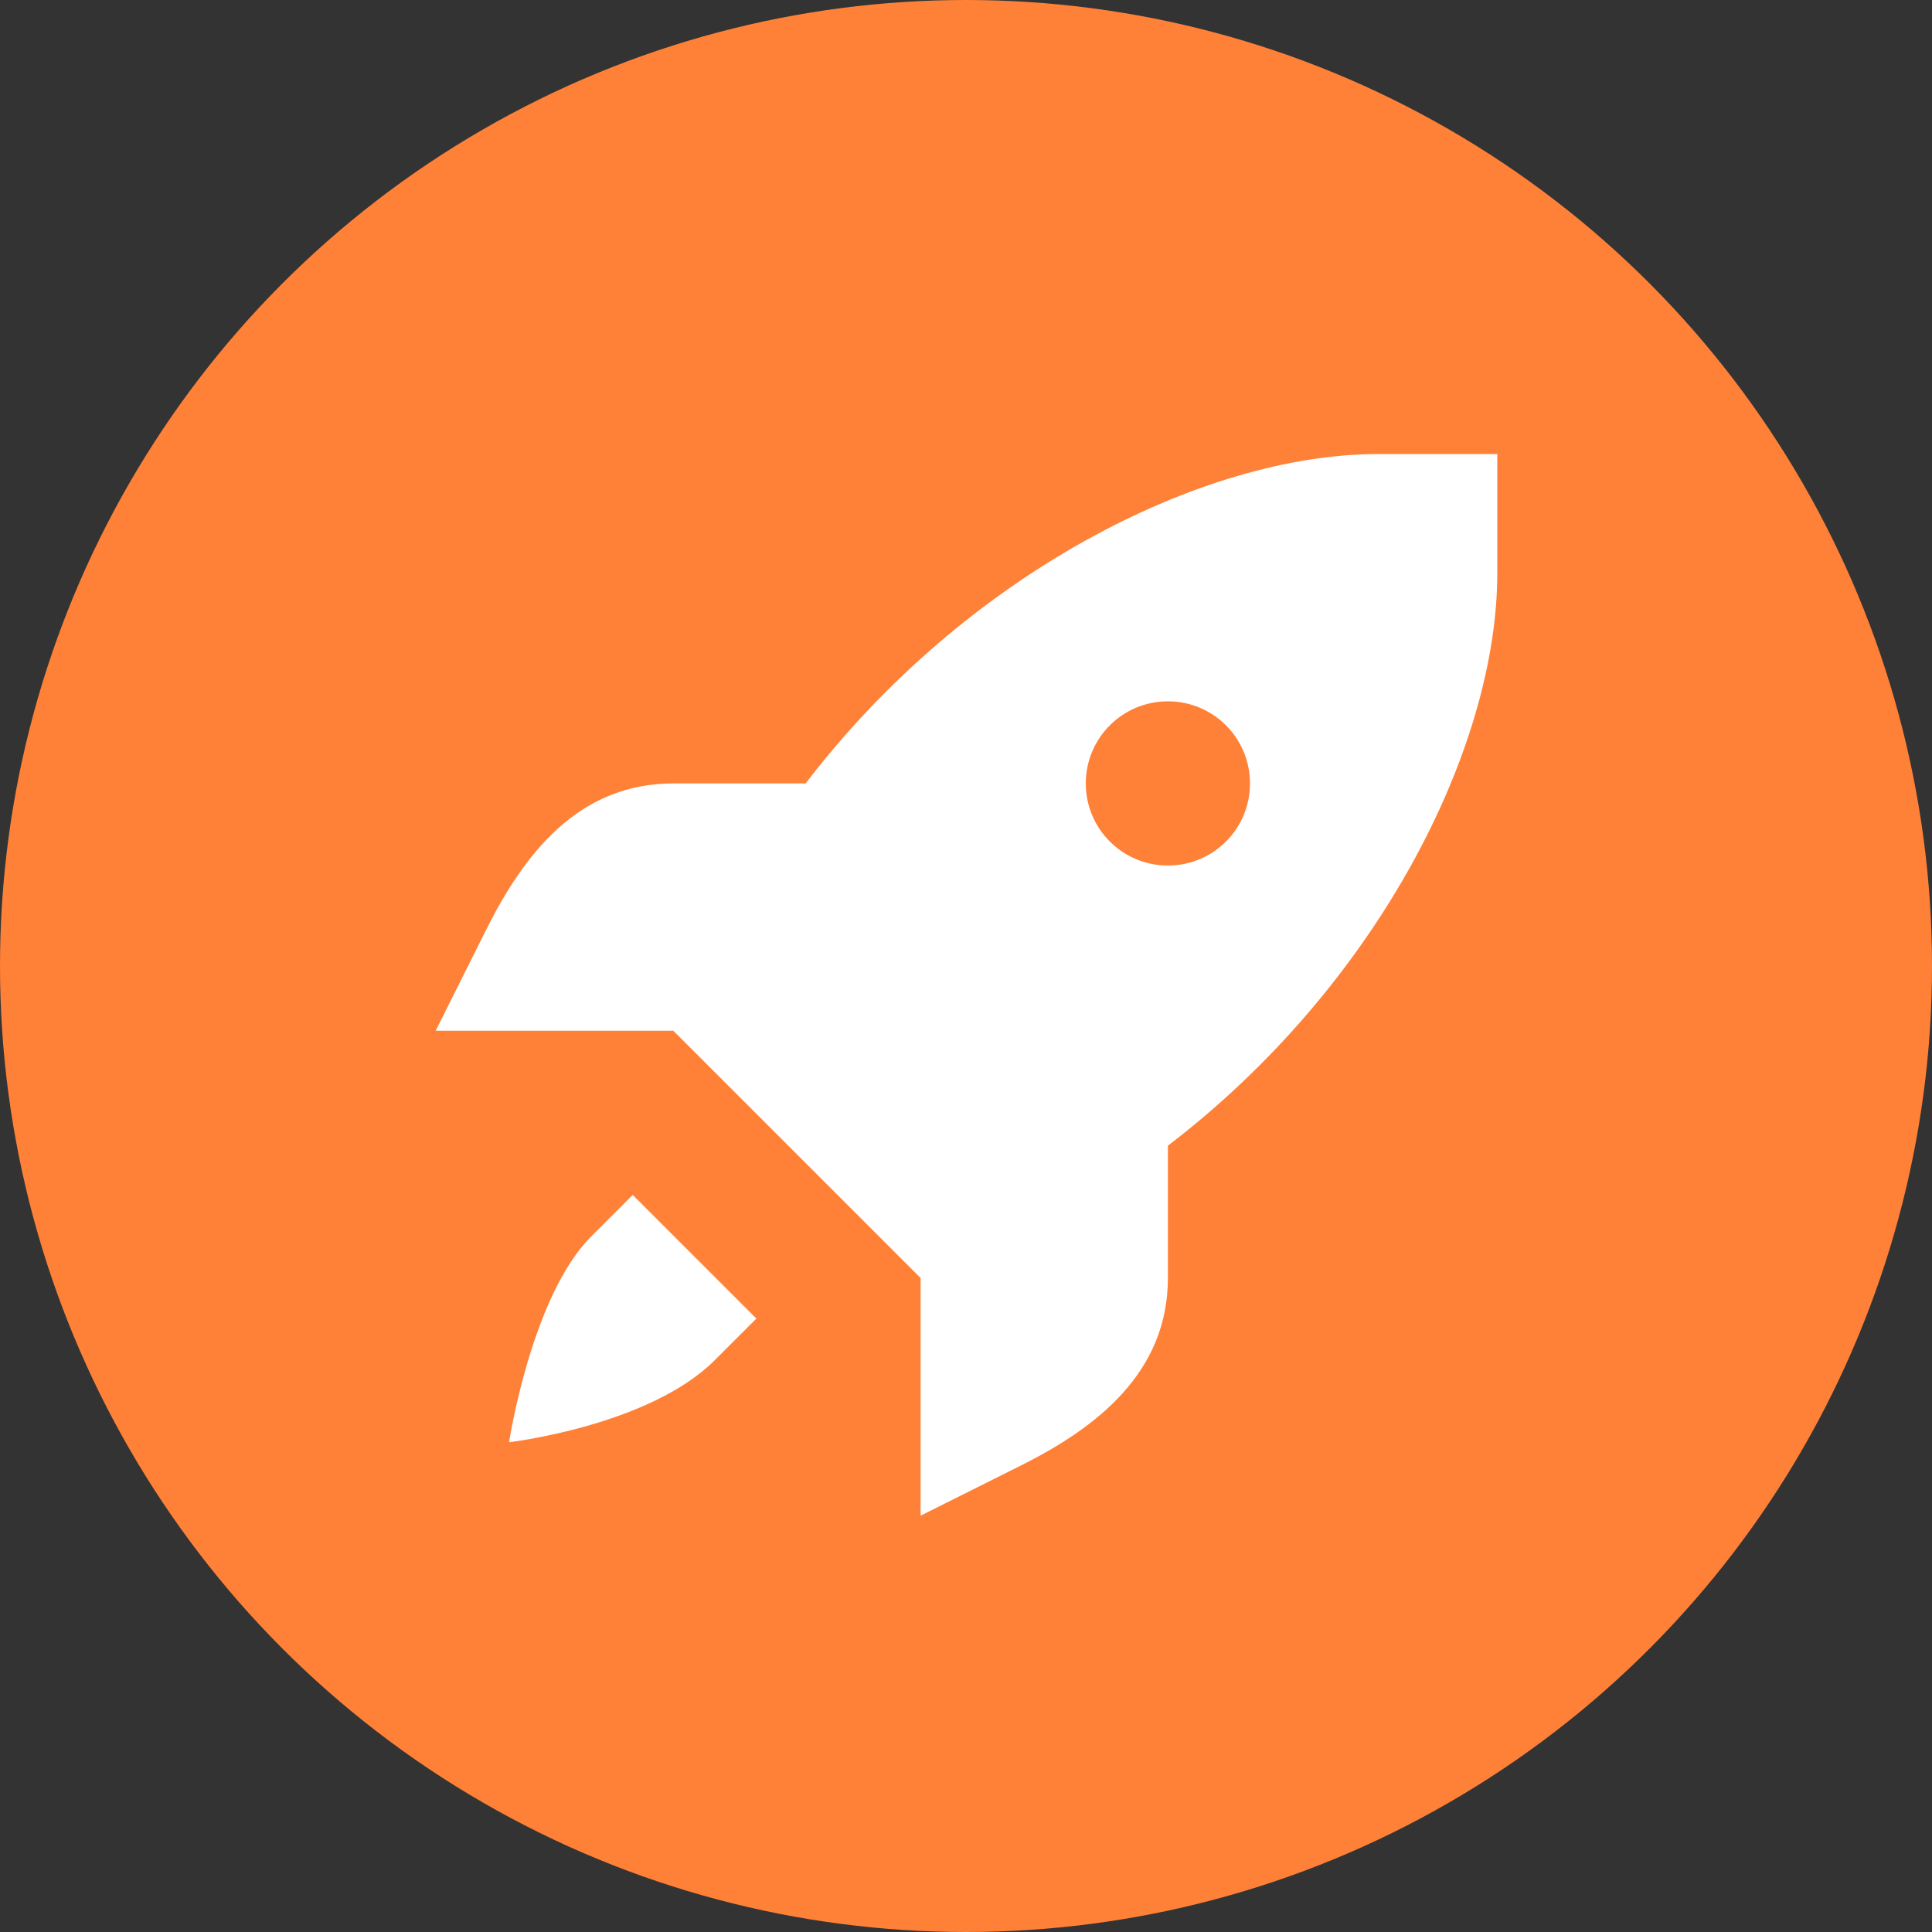
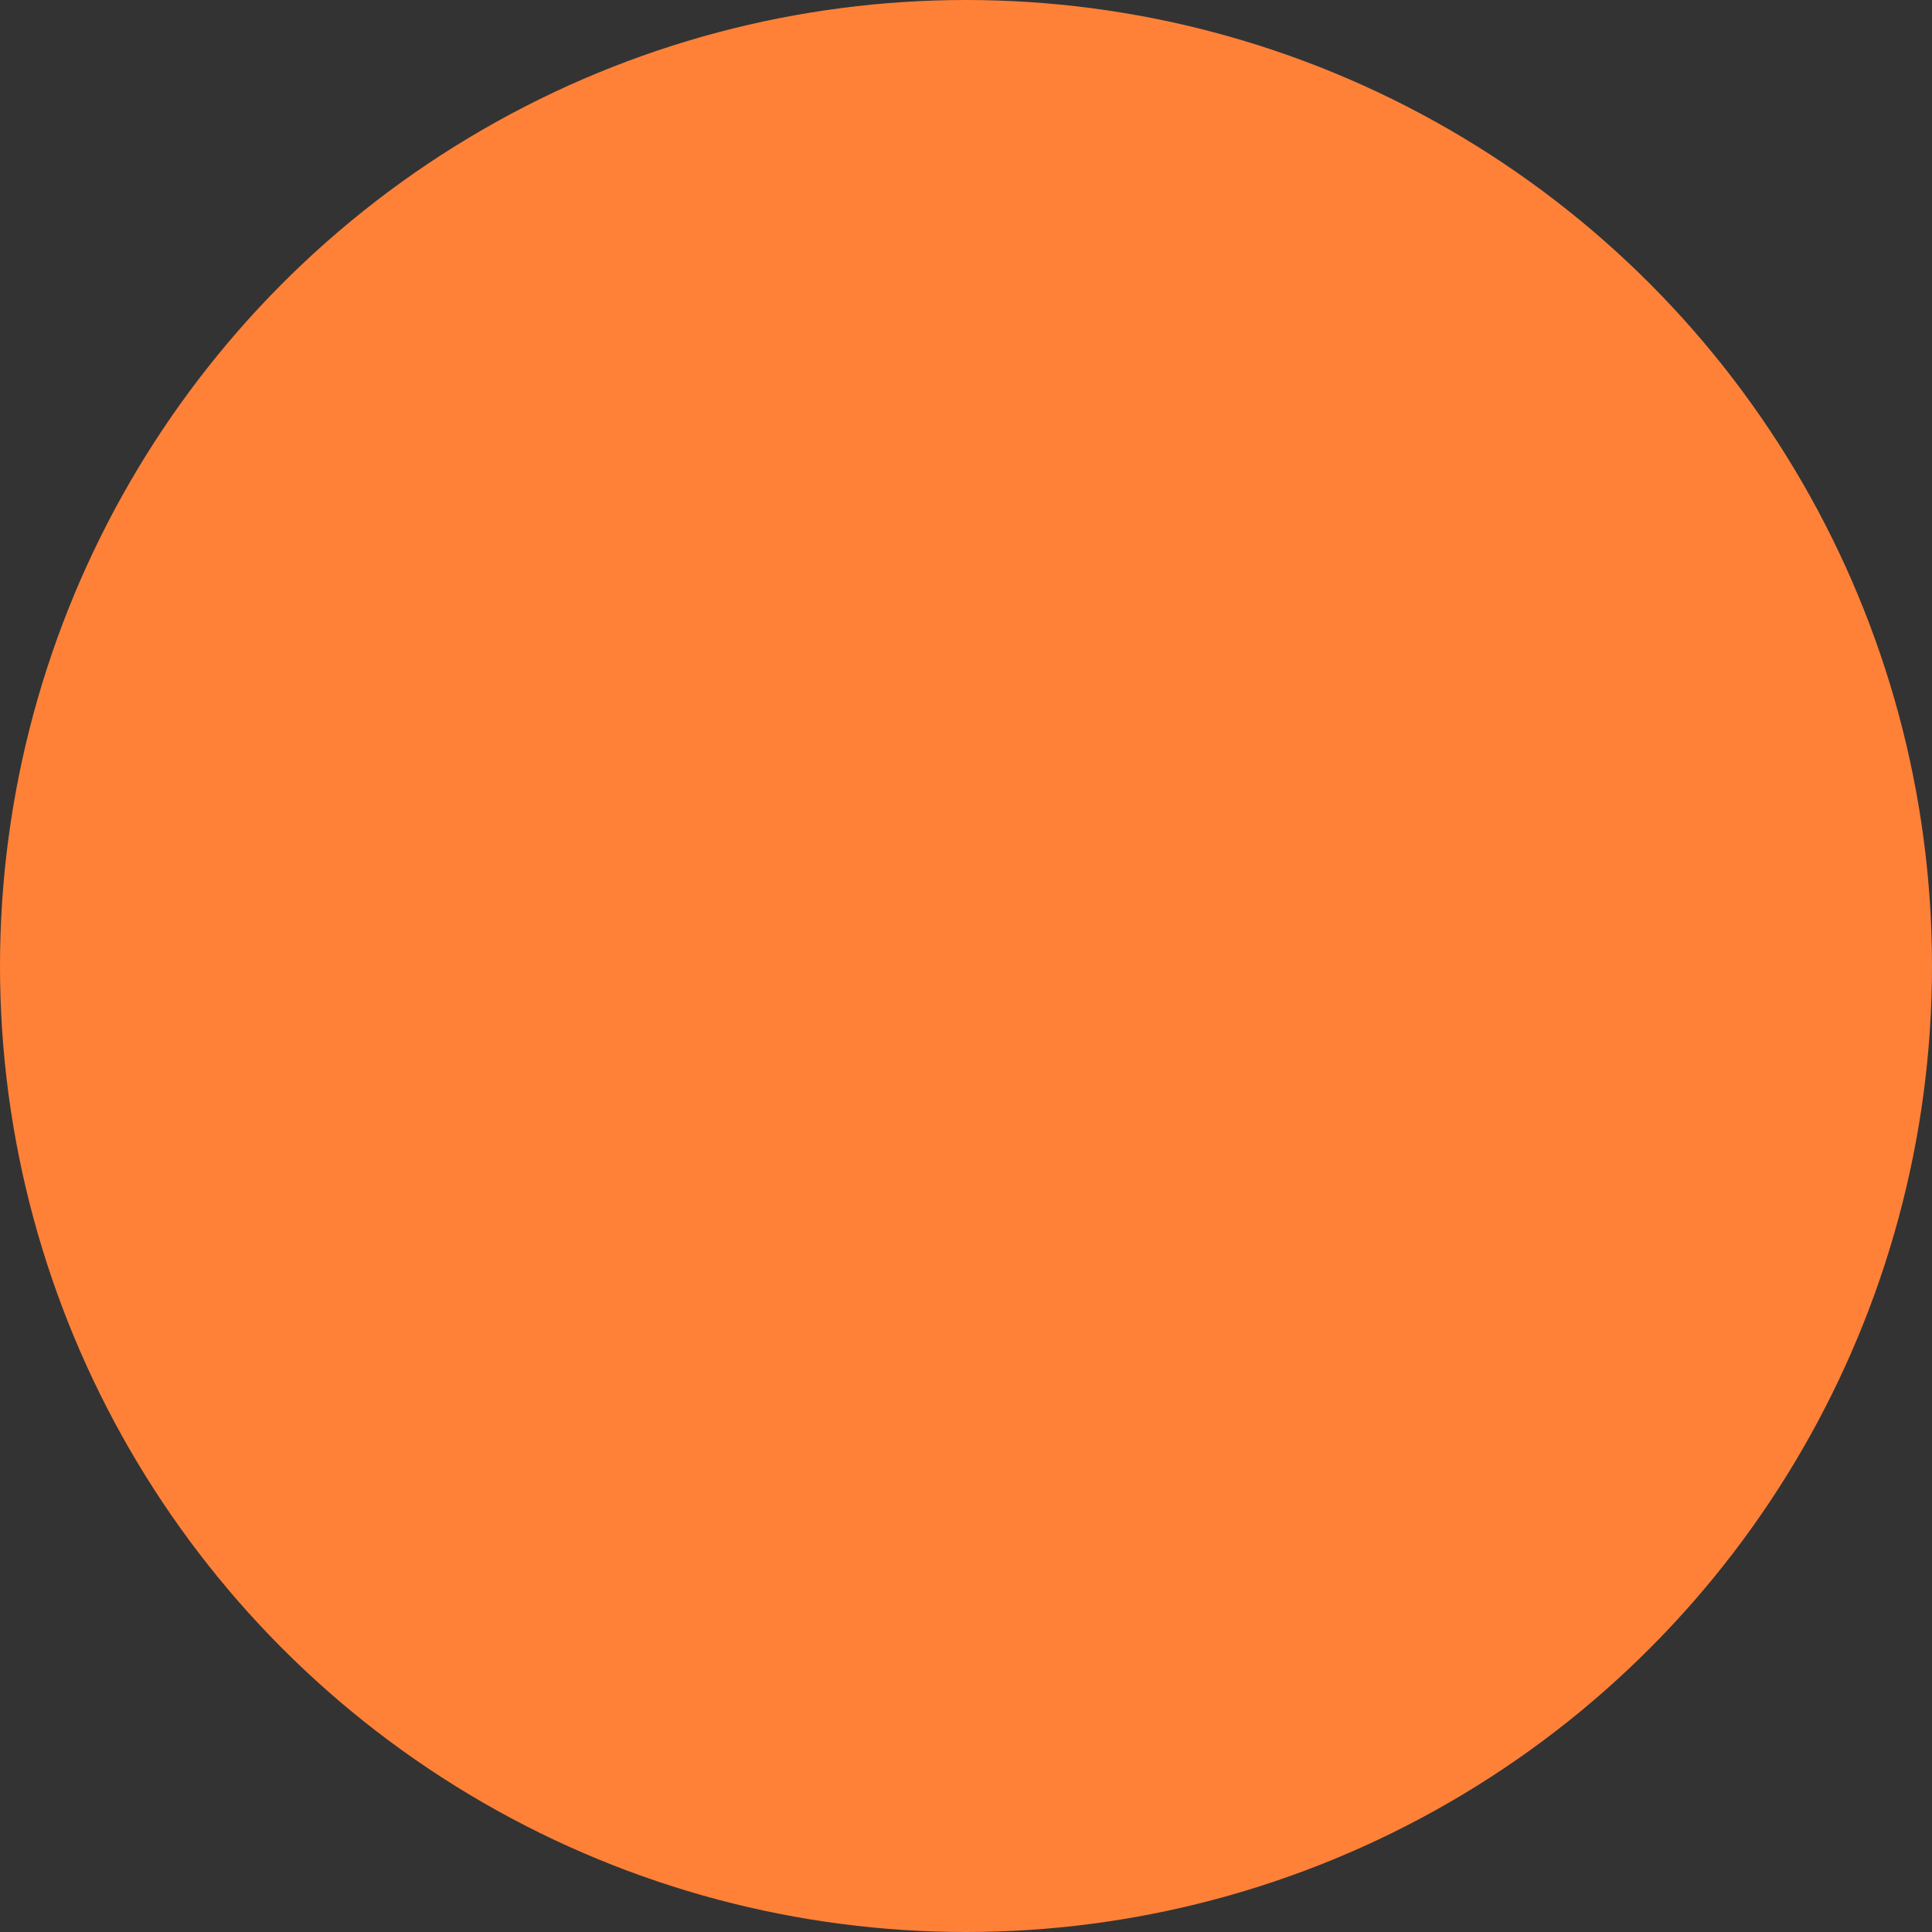
<svg xmlns="http://www.w3.org/2000/svg" version="1.1" id="Layer_1" x="0px" y="0px" viewBox="0 0 200 200" style="enable-background:new 0 0 200 200;" xml:space="preserve">
  <rect x="0" y="0" width="200" height="200" fill="#333333" stroke="none" />
  <style type="text/css">
	.st0{fill:#FF8138;}
	.st1{fill:#FFFFFF;}
</style>
  <circle id="circle_00000036211014606045427870000002667989757769149872_" class="st0" cx="100" cy="100" r="100" />
-   <path class="st1" d="M142.7,47c-18.3,0-42.8,12.5-59.3,34.1H69.7c-9.9,0-15.5,7.4-19.4,15.2l-5.2,10.4h24.6l25.6,25.6v24.6l10.4-5.2  c7.8-3.9,15.2-9.6,15.2-19.4v-13.7c21.6-16.5,34.1-41,34.1-59.3V47H142.7z M120.9,72.6c4.7,0,8.5,3.8,8.5,8.5c0,4.7-3.8,8.5-8.5,8.5  c-4.7,0-8.5-3.8-8.5-8.5C112.4,76.4,116.2,72.6,120.9,72.6z M65.5,123.7l-4.3,4.3c-6.2,6.2-8.5,21.3-8.5,21.3s14.5-1.7,21.3-8.5  l4.3-4.3L65.5,123.7z" />
</svg>